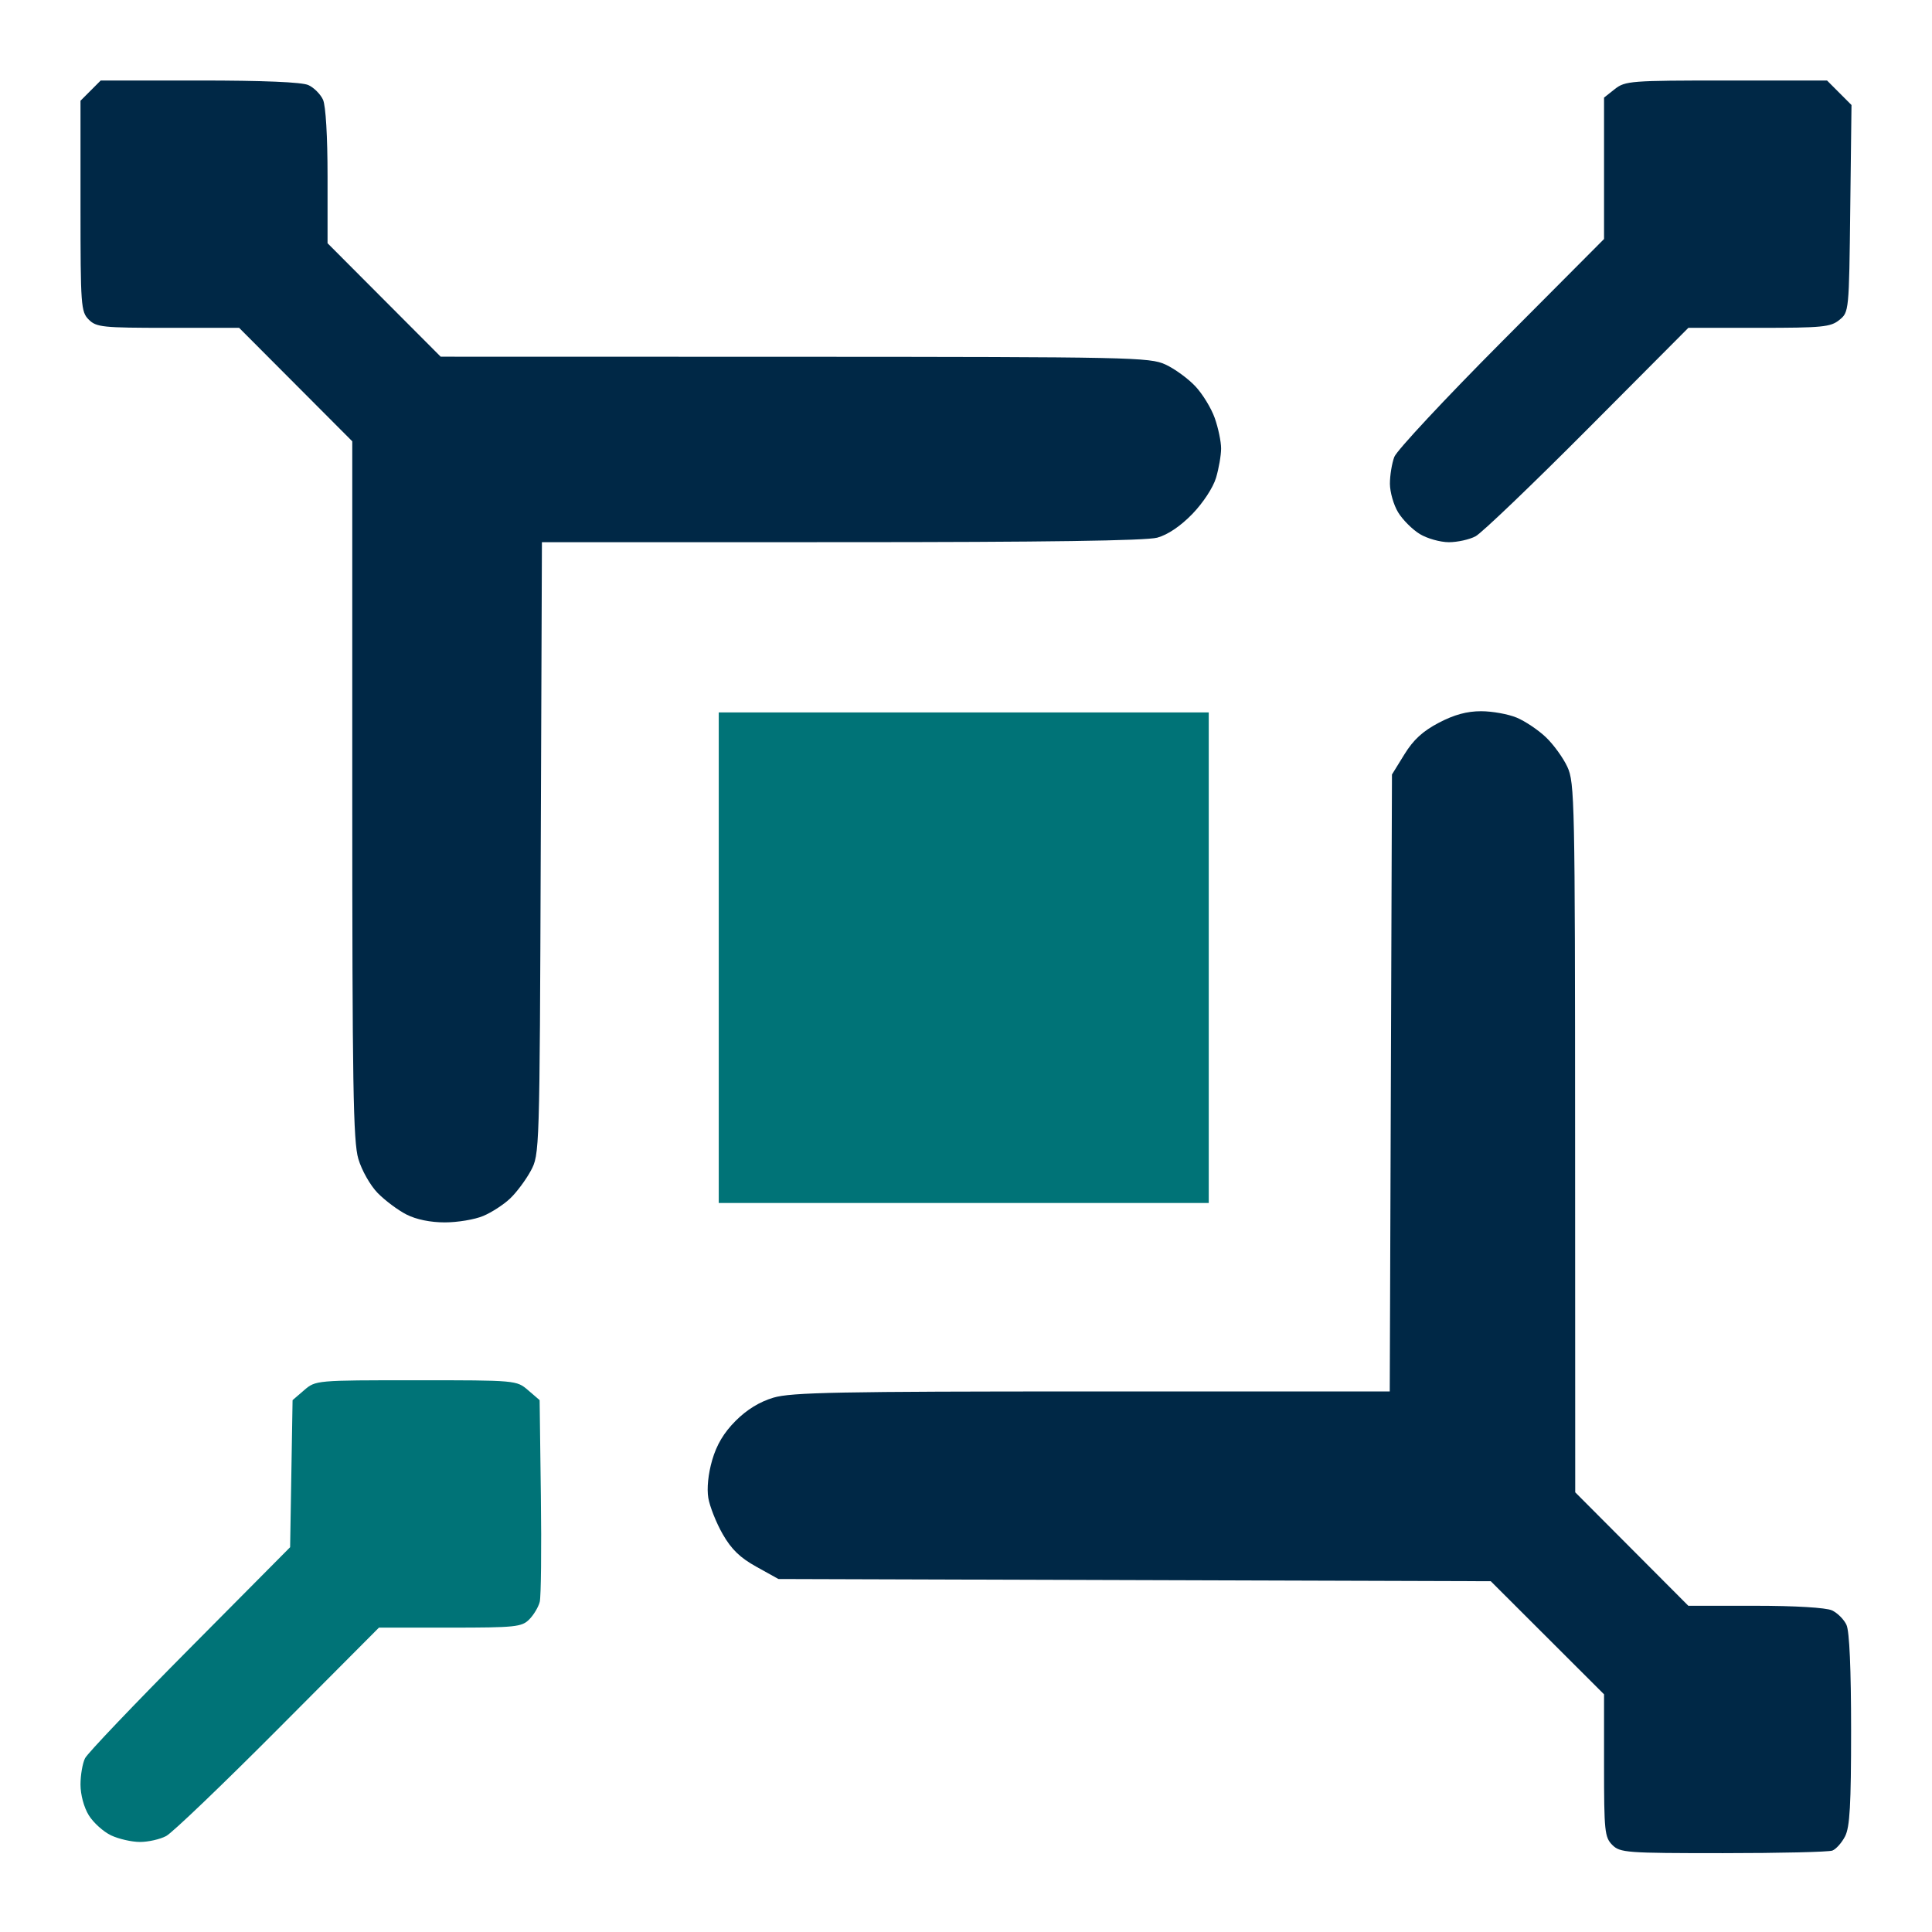
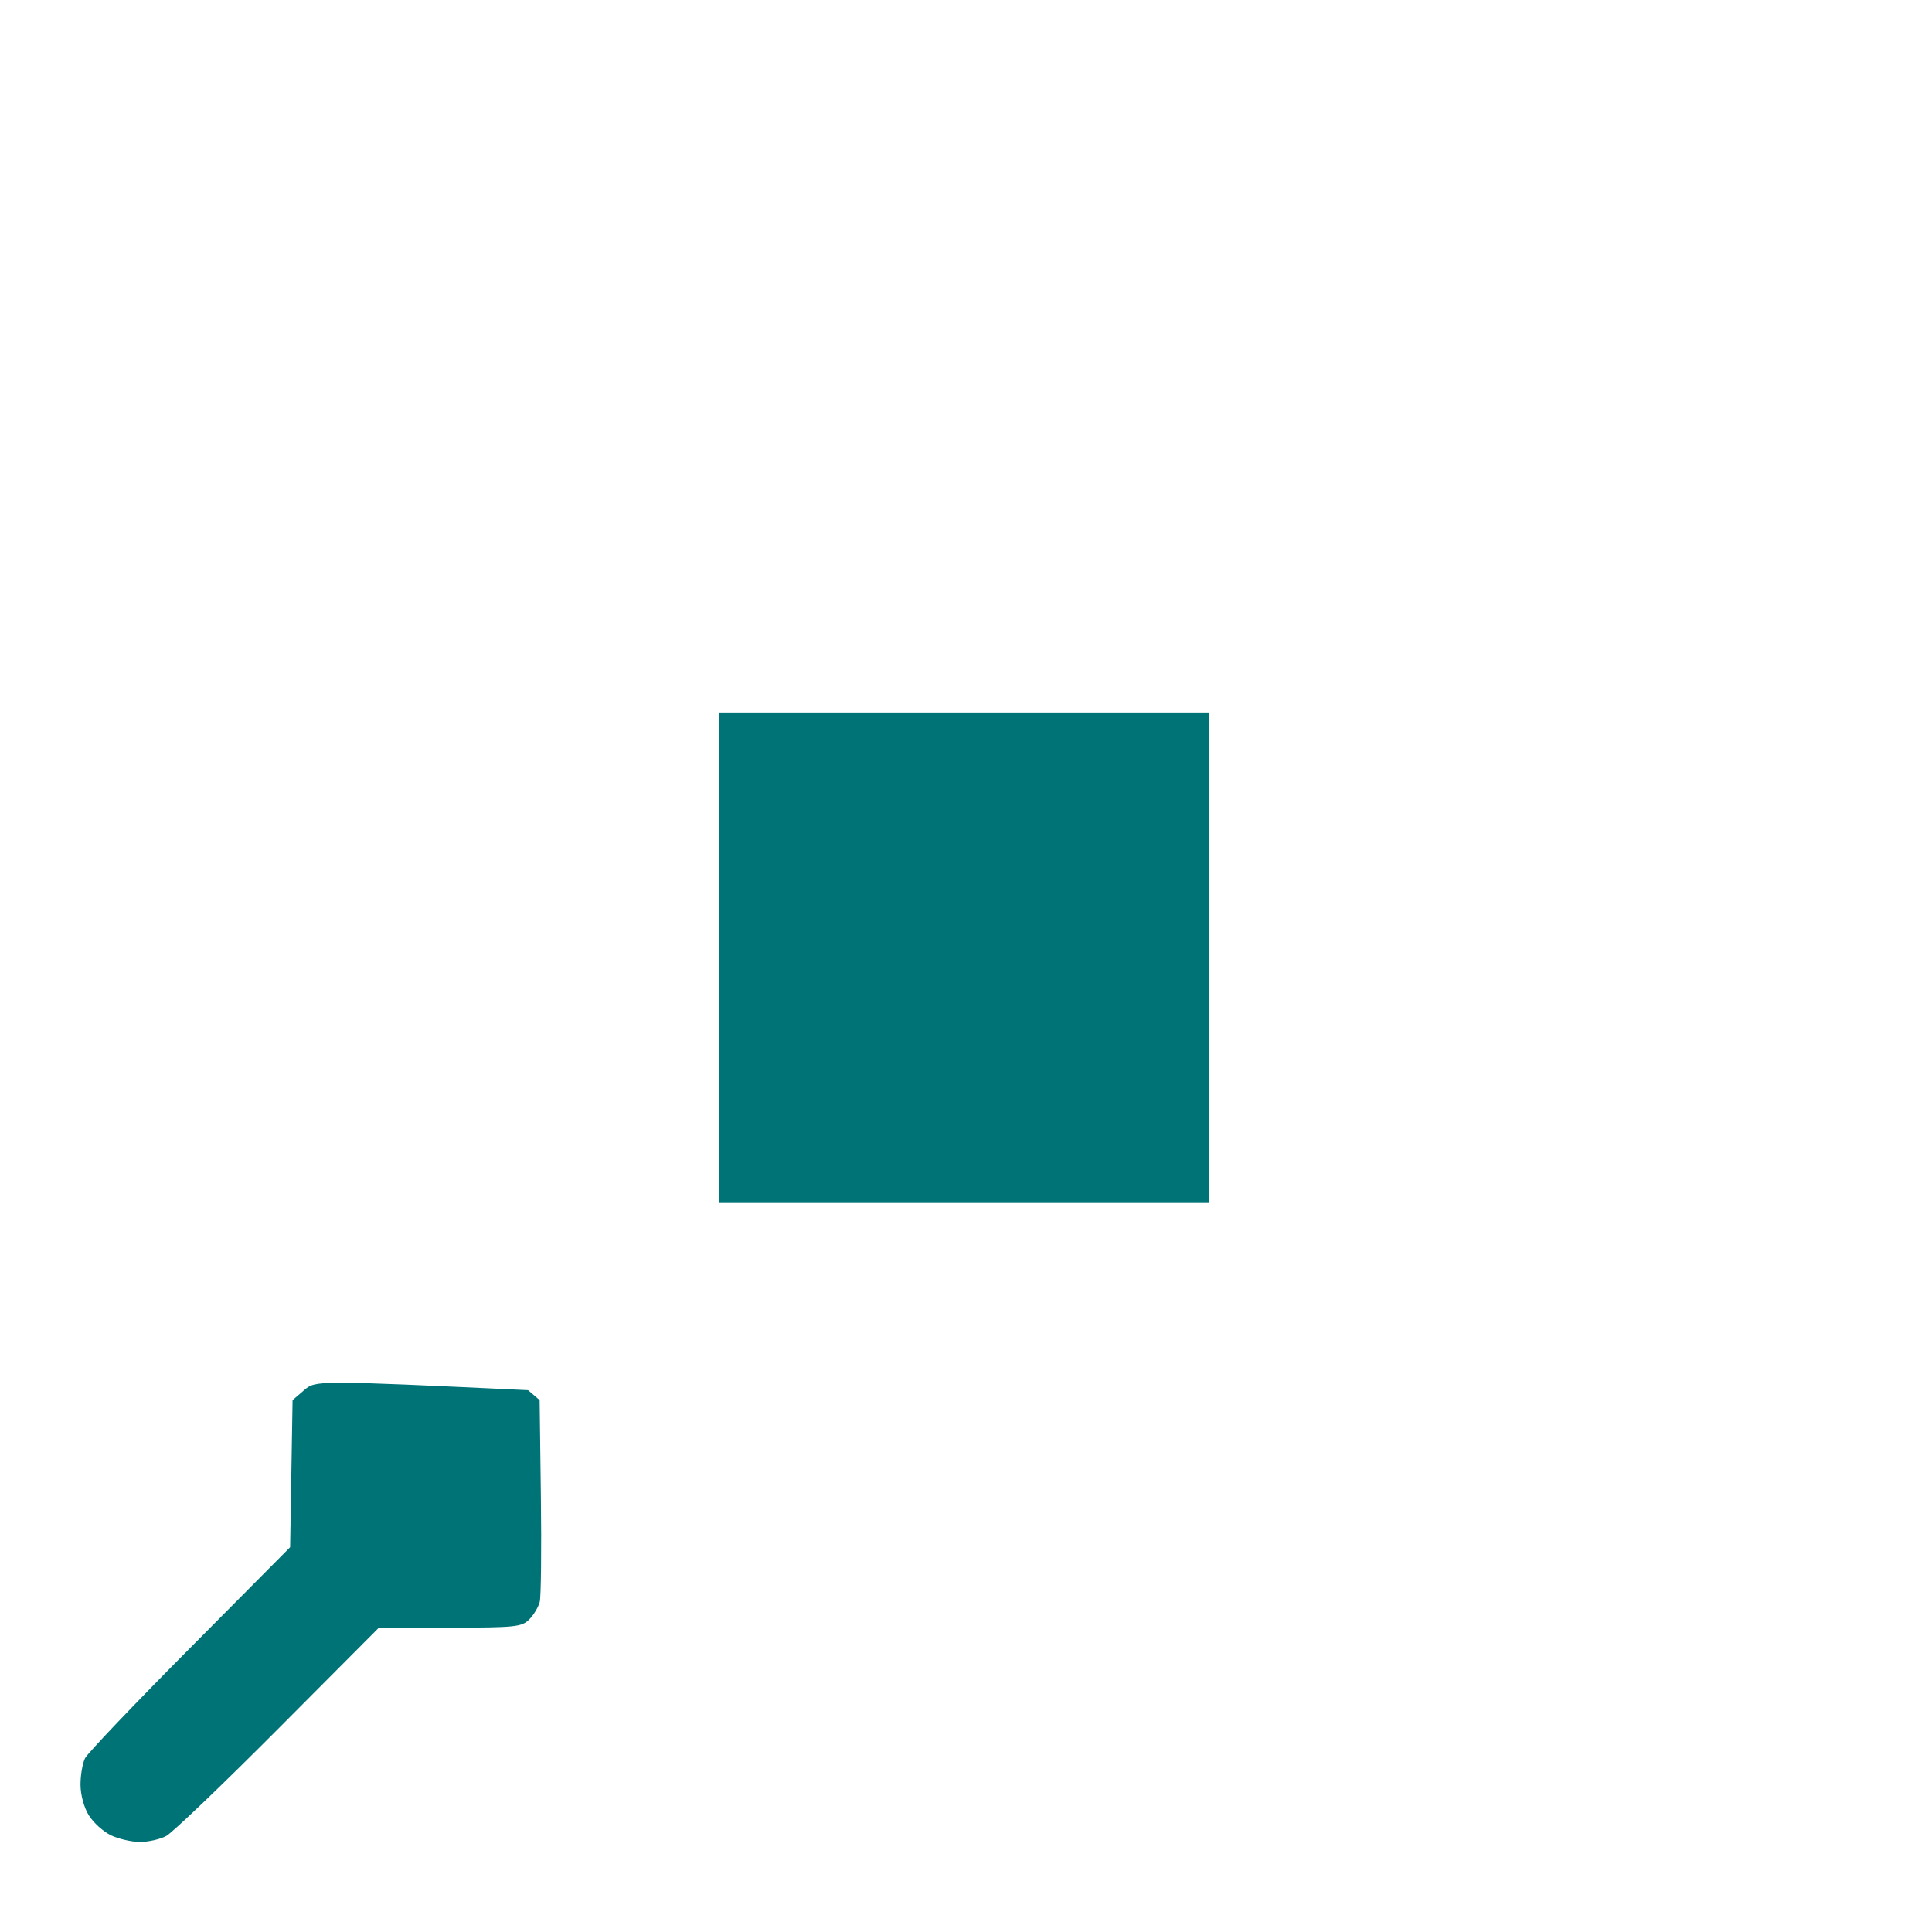
<svg xmlns="http://www.w3.org/2000/svg" width="48" height="48" viewBox="0 0 48 48" fill="none">
-   <path fill-rule="evenodd" clip-rule="evenodd" d="M2 2.503V5.119C2 7.599 2.011 7.746 2.205 7.94C2.393 8.129 2.546 8.145 4.175 8.145H5.941L8.752 10.964V19.625C8.752 26.958 8.775 28.363 8.903 28.793C8.987 29.077 9.199 29.451 9.383 29.64C9.565 29.825 9.886 30.066 10.098 30.174C10.341 30.298 10.693 30.37 11.053 30.37C11.367 30.37 11.794 30.299 12.003 30.211C12.213 30.124 12.514 29.928 12.674 29.776C12.834 29.624 13.064 29.316 13.186 29.09C13.406 28.682 13.407 28.645 13.435 21.076L13.464 13.471L20.904 13.47C25.971 13.47 28.473 13.434 28.752 13.358C29.013 13.286 29.329 13.073 29.624 12.769C29.891 12.492 30.139 12.115 30.212 11.871C30.281 11.639 30.338 11.311 30.338 11.142C30.338 10.973 30.267 10.632 30.18 10.386C30.093 10.14 29.875 9.783 29.694 9.593C29.514 9.402 29.182 9.161 28.957 9.057C28.568 8.876 28.102 8.867 19.748 8.864L10.949 8.862L8.138 6.043V4.385C8.138 3.388 8.093 2.627 8.025 2.477C7.962 2.34 7.799 2.176 7.662 2.114C7.501 2.04 6.539 2 4.957 2H2.502L2 2.503ZM40.121 2.212L39.852 2.425V5.938L37.3 8.501C35.897 9.911 34.7 11.194 34.641 11.352C34.581 11.511 34.532 11.811 34.532 12.018C34.533 12.226 34.624 12.546 34.736 12.729C34.848 12.913 35.09 13.155 35.273 13.267C35.456 13.379 35.781 13.47 35.995 13.471C36.209 13.471 36.508 13.405 36.66 13.324C36.812 13.243 38.064 12.045 39.442 10.661L41.947 8.145H43.702C45.276 8.145 45.481 8.125 45.697 7.95C45.938 7.755 45.939 7.744 45.969 5.181L46 2.609L45.392 2H42.891C40.517 2 40.377 2.011 40.121 2.212ZM35.748 17.956C35.349 18.165 35.116 18.378 34.892 18.742L34.583 19.242L34.528 34.57H27.132C20.843 34.57 19.658 34.593 19.217 34.724C18.874 34.826 18.555 35.021 18.277 35.3C17.985 35.592 17.805 35.893 17.694 36.276C17.595 36.617 17.558 36.98 17.598 37.217C17.634 37.429 17.794 37.833 17.954 38.113C18.17 38.491 18.386 38.701 18.793 38.926L19.34 39.23L37.038 39.285L39.852 42.095V43.863C39.852 45.495 39.868 45.647 40.056 45.836C40.25 46.03 40.397 46.041 42.81 46.041C44.212 46.041 45.434 46.012 45.525 45.977C45.616 45.942 45.758 45.783 45.84 45.624C45.959 45.394 45.99 44.845 45.99 42.978C45.99 41.469 45.949 40.532 45.876 40.372C45.814 40.235 45.651 40.072 45.514 40.009C45.364 39.941 44.603 39.895 43.605 39.895H41.946L39.136 37.076L39.133 28.269C39.131 19.909 39.122 19.442 38.941 19.053C38.837 18.828 38.596 18.496 38.407 18.316C38.217 18.135 37.89 17.916 37.681 17.829C37.472 17.742 37.074 17.67 36.798 17.67C36.446 17.67 36.13 17.756 35.748 17.956Z" fill="#002846" />
-   <path fill-rule="evenodd" clip-rule="evenodd" d="M17.857 29.888H30.031V17.7H17.857V29.888ZM7.556 34.539L7.269 34.786L7.208 38.44L4.717 40.95C3.347 42.33 2.175 43.559 2.113 43.683C2.051 43.806 2 44.1 2 44.336C2 44.589 2.085 44.904 2.206 45.1C2.32 45.284 2.568 45.508 2.759 45.599C2.949 45.689 3.273 45.763 3.478 45.763C3.684 45.763 3.976 45.697 4.128 45.616C4.28 45.536 5.532 44.337 6.91 42.953L9.415 40.438H11.181C12.802 40.438 12.963 40.421 13.148 40.235C13.259 40.124 13.377 39.927 13.41 39.797C13.442 39.667 13.455 38.486 13.438 37.173L13.407 34.786L13.12 34.539C12.833 34.293 12.827 34.292 10.338 34.292C7.848 34.292 7.842 34.293 7.556 34.539Z" fill="#007377" />
+   <path fill-rule="evenodd" clip-rule="evenodd" d="M17.857 29.888H30.031V17.7H17.857V29.888ZM7.556 34.539L7.269 34.786L7.208 38.44L4.717 40.95C3.347 42.33 2.175 43.559 2.113 43.683C2.051 43.806 2 44.1 2 44.336C2 44.589 2.085 44.904 2.206 45.1C2.32 45.284 2.568 45.508 2.759 45.599C2.949 45.689 3.273 45.763 3.478 45.763C3.684 45.763 3.976 45.697 4.128 45.616C4.28 45.536 5.532 44.337 6.91 42.953L9.415 40.438H11.181C12.802 40.438 12.963 40.421 13.148 40.235C13.259 40.124 13.377 39.927 13.41 39.797C13.442 39.667 13.455 38.486 13.438 37.173L13.407 34.786L13.12 34.539C7.848 34.292 7.842 34.293 7.556 34.539Z" fill="#007377" />
</svg>